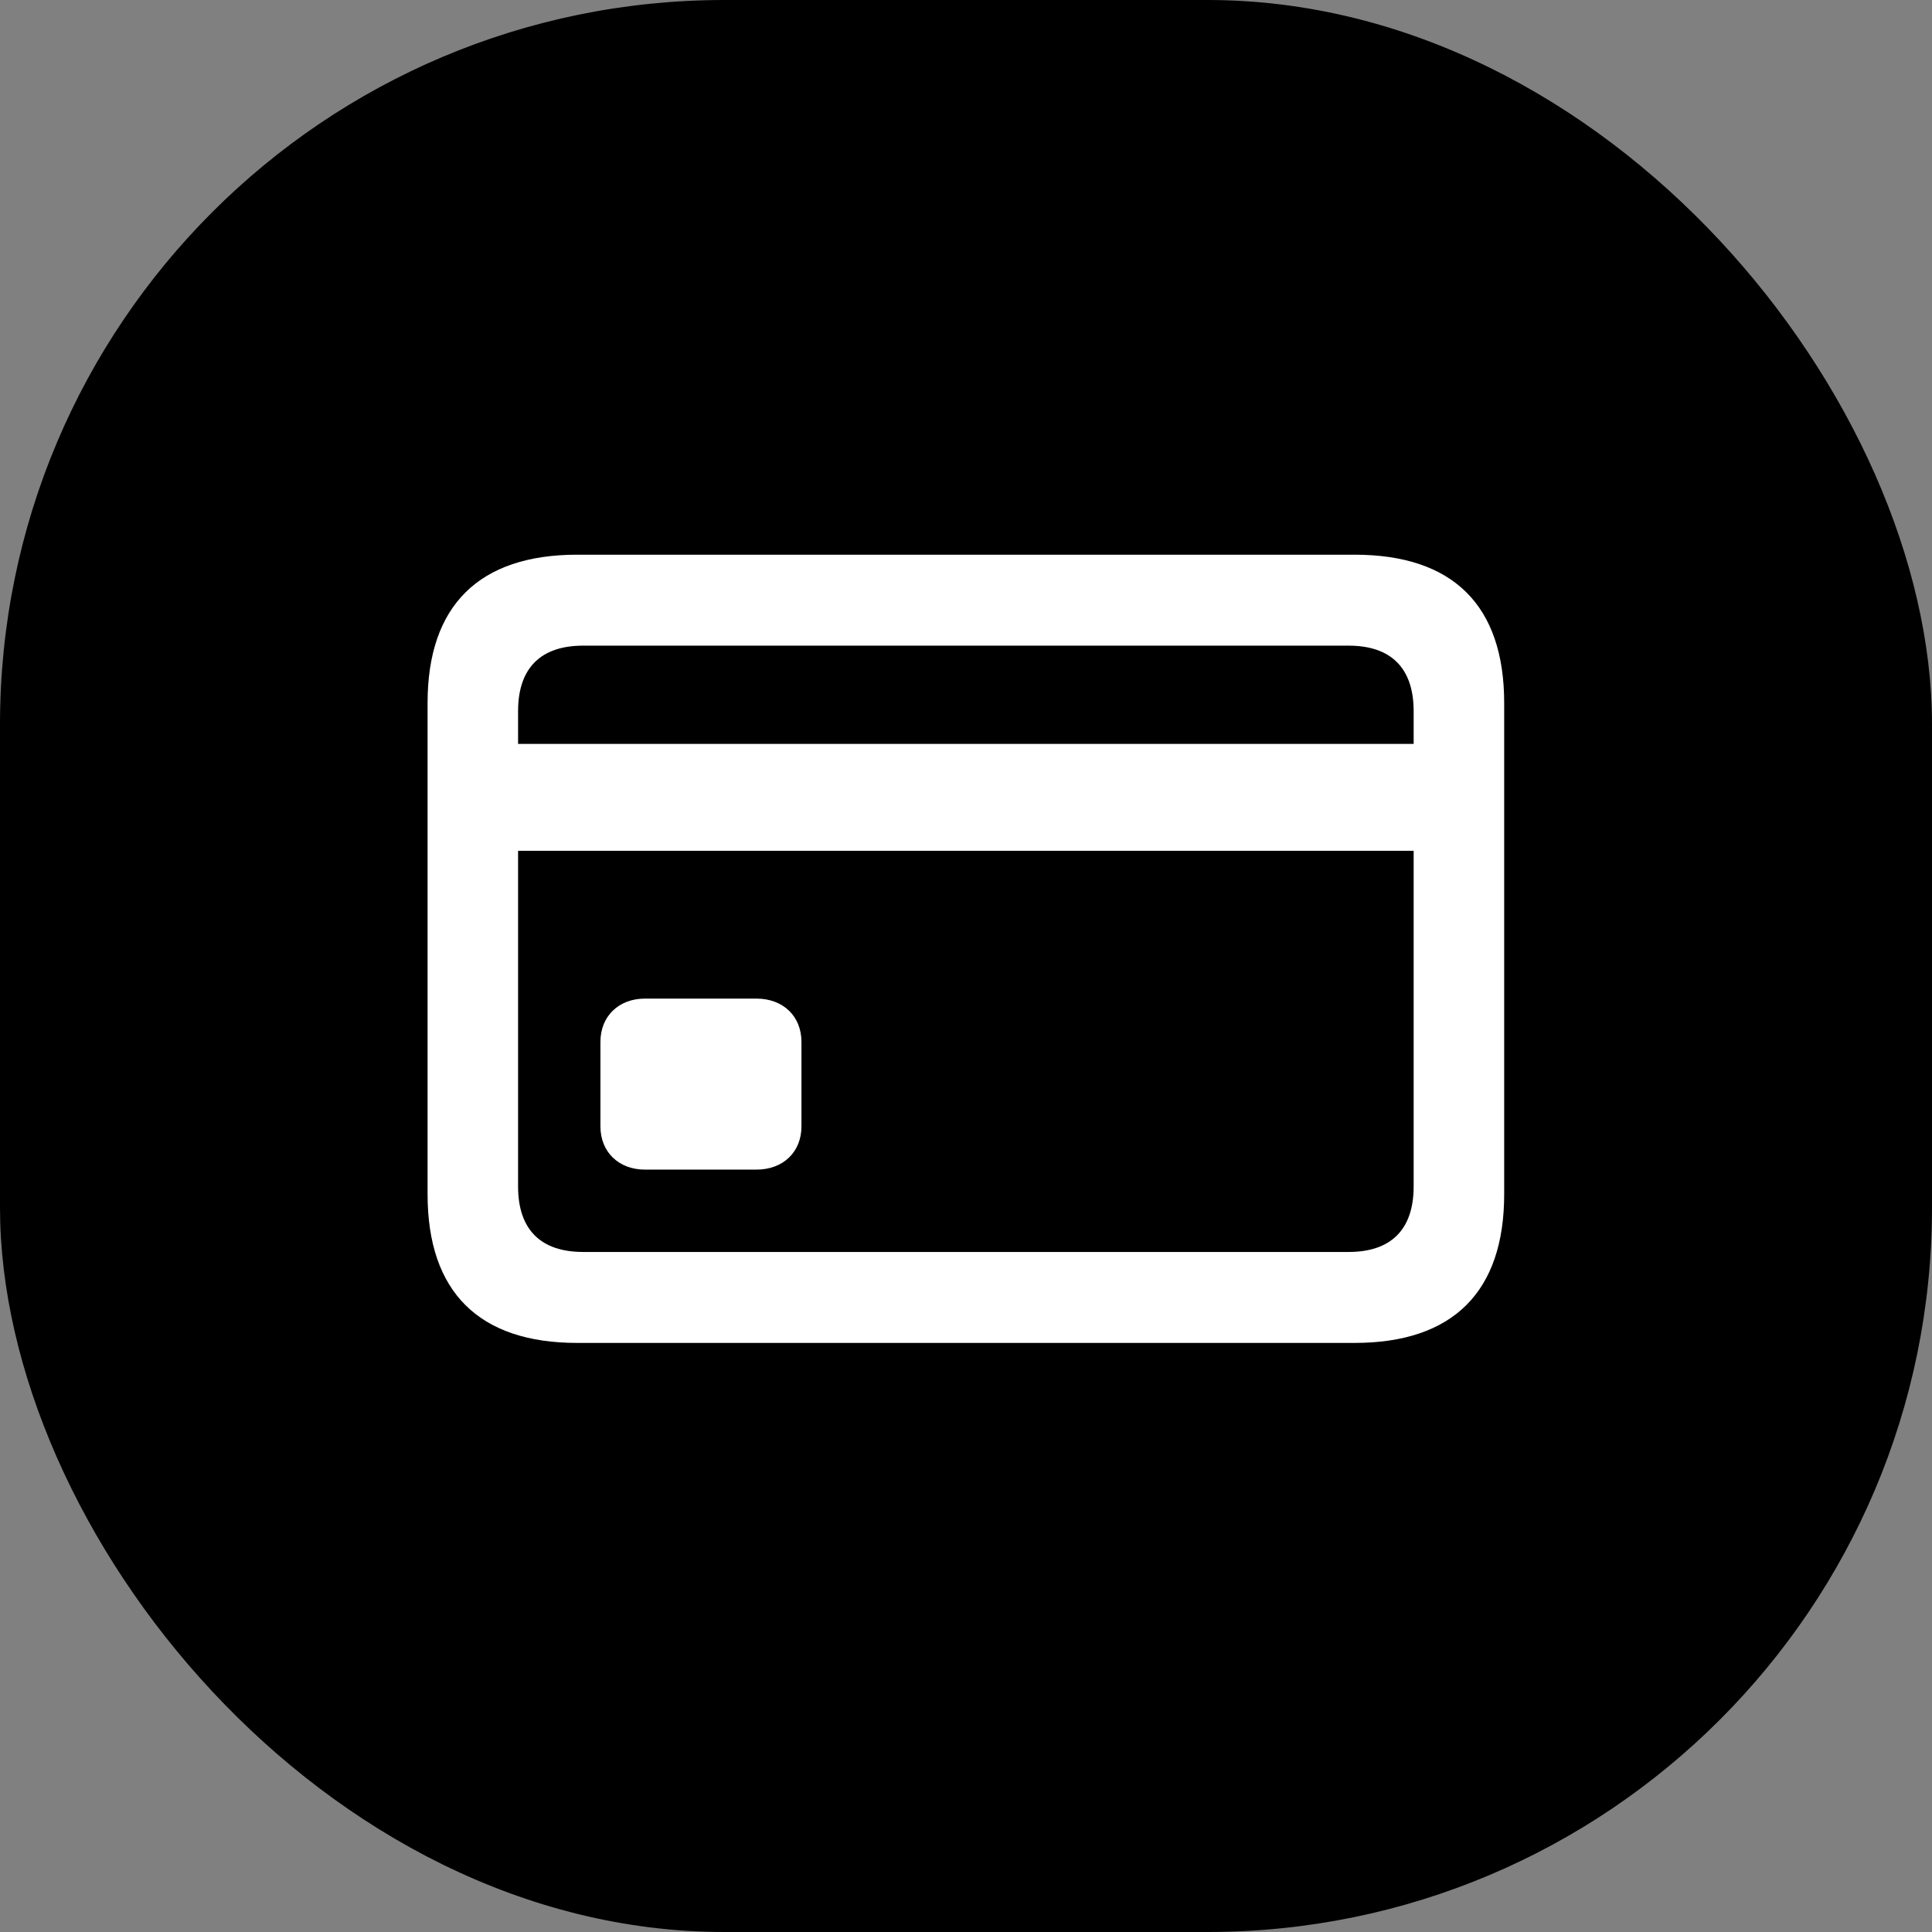
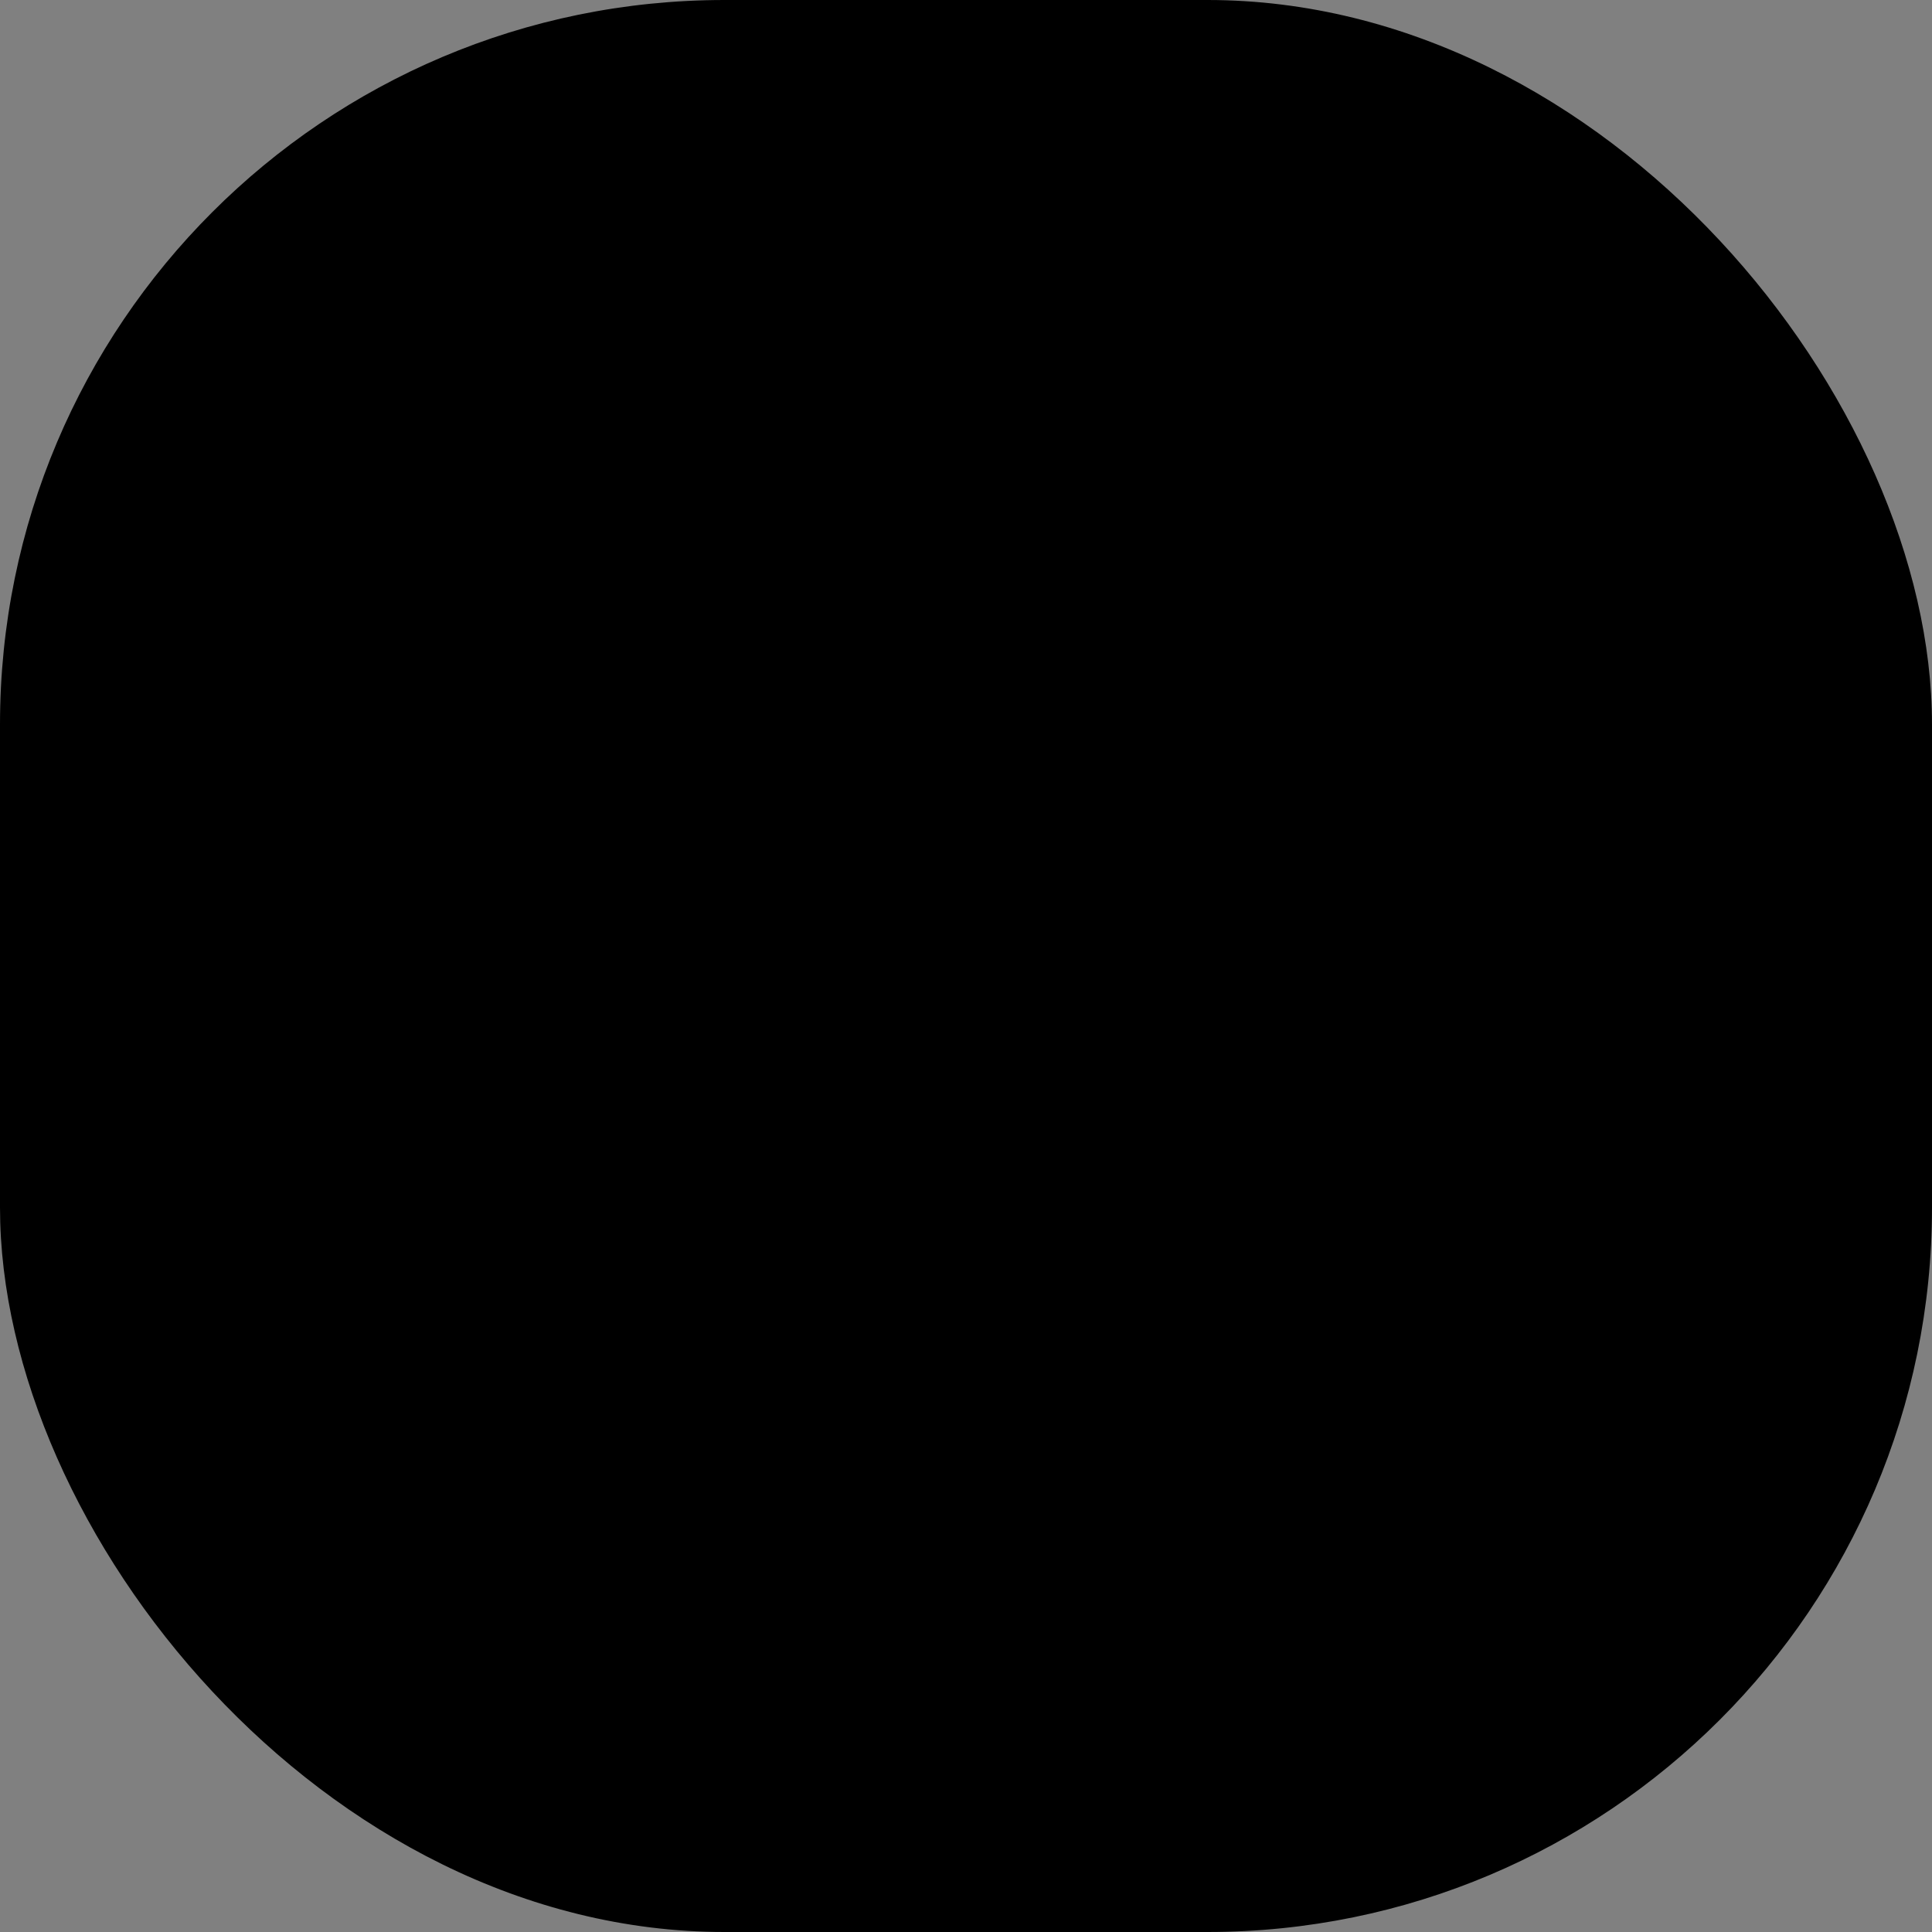
<svg xmlns="http://www.w3.org/2000/svg" width="64" height="64" viewBox="0 0 64 64" fill="none">
  <rect x="0" y="0" width="64" height="64" fill="#808080" stroke="none" />
  <rect width="64" height="64" rx="24" fill="#FE0000" style="fill:#FE0000;fill:color(display-p3 0.996 0 0);fill-opacity:1;" />
-   <path d="M19.121 44.486H44.87C48.14 44.486 49.828 42.783 49.828 39.559V23.287C49.828 20.062 48.14 18.375 44.87 18.375H19.121C15.867 18.375 14.164 20.062 14.164 23.287V39.559C14.164 42.798 15.867 44.486 19.121 44.486ZM17.162 23.558C17.162 22.112 17.931 21.388 19.317 21.388H44.675C46.061 21.388 46.829 22.112 46.829 23.558V24.643H17.162V23.558ZM19.317 41.473C17.931 41.473 17.162 40.749 17.162 39.303V28.184H46.829V39.303C46.829 40.749 46.061 41.473 44.675 41.473H19.317ZM21.366 38.745H25.058C25.946 38.745 26.549 38.158 26.549 37.314V34.512C26.549 33.668 25.946 33.08 25.058 33.08H21.366C20.492 33.08 19.89 33.668 19.89 34.512V37.314C19.89 38.158 20.492 38.745 21.366 38.745Z" fill="white" style="fill:white;fill-opacity:1;" />
</svg>